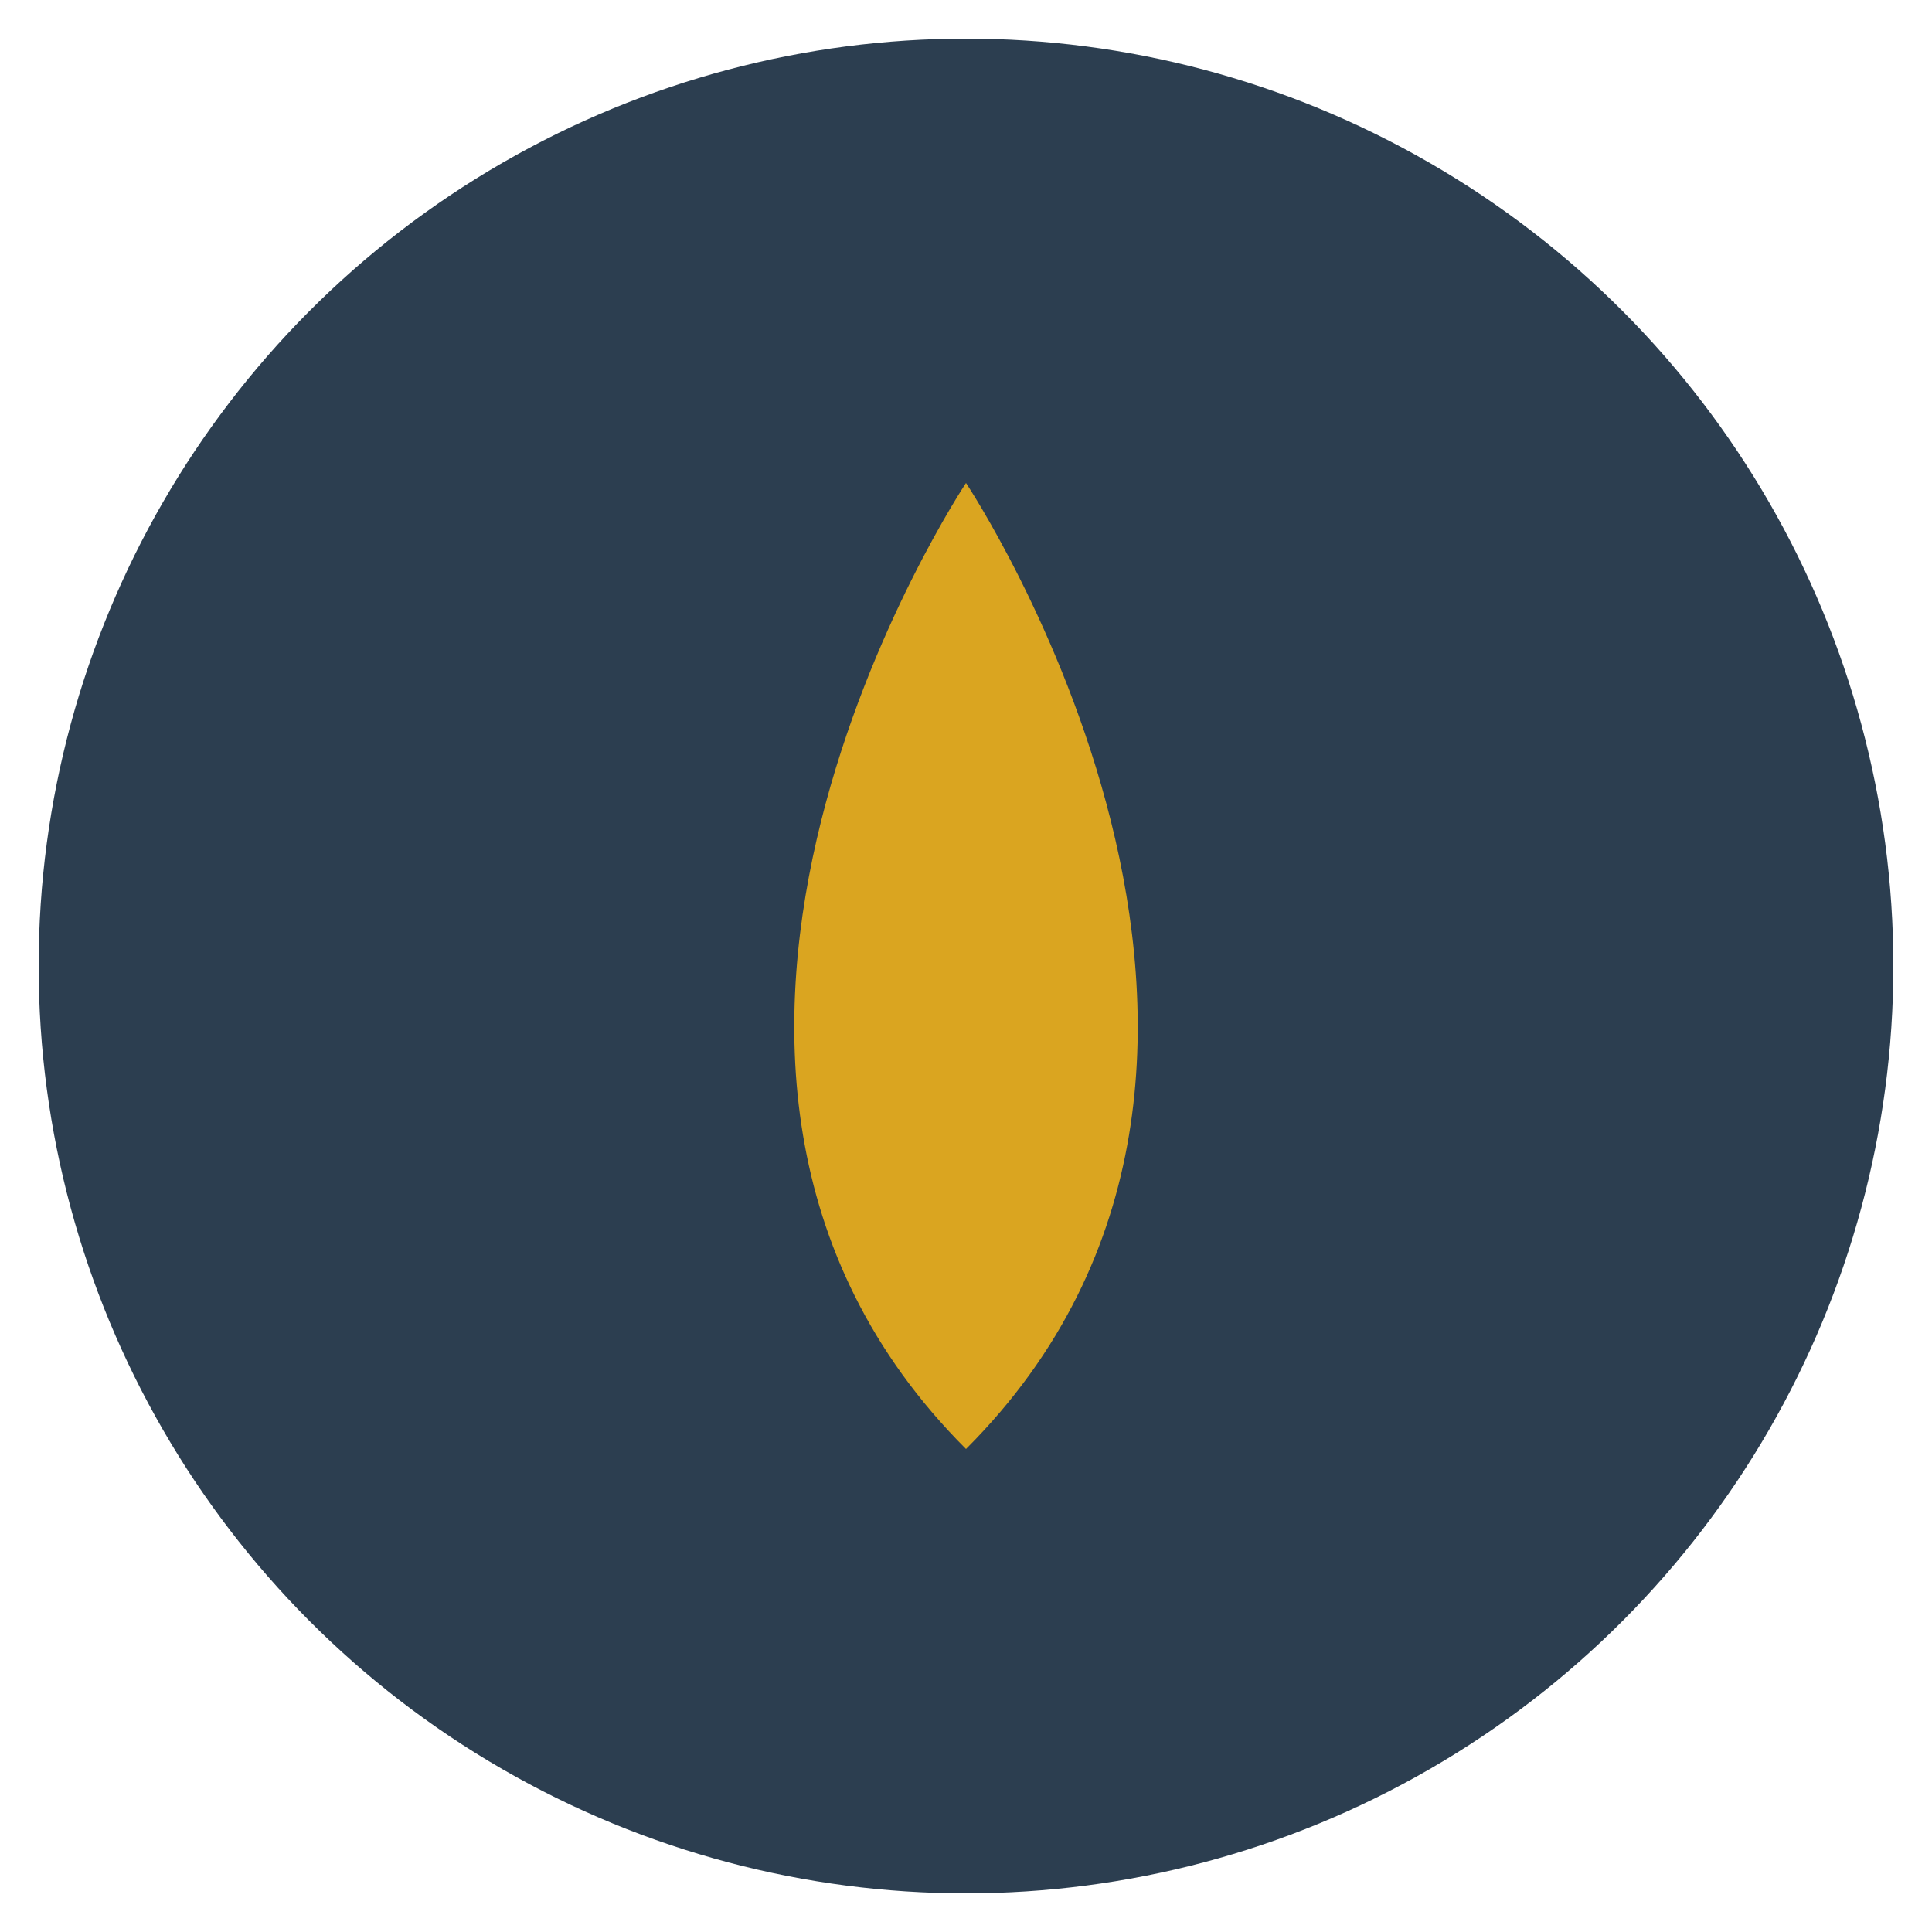
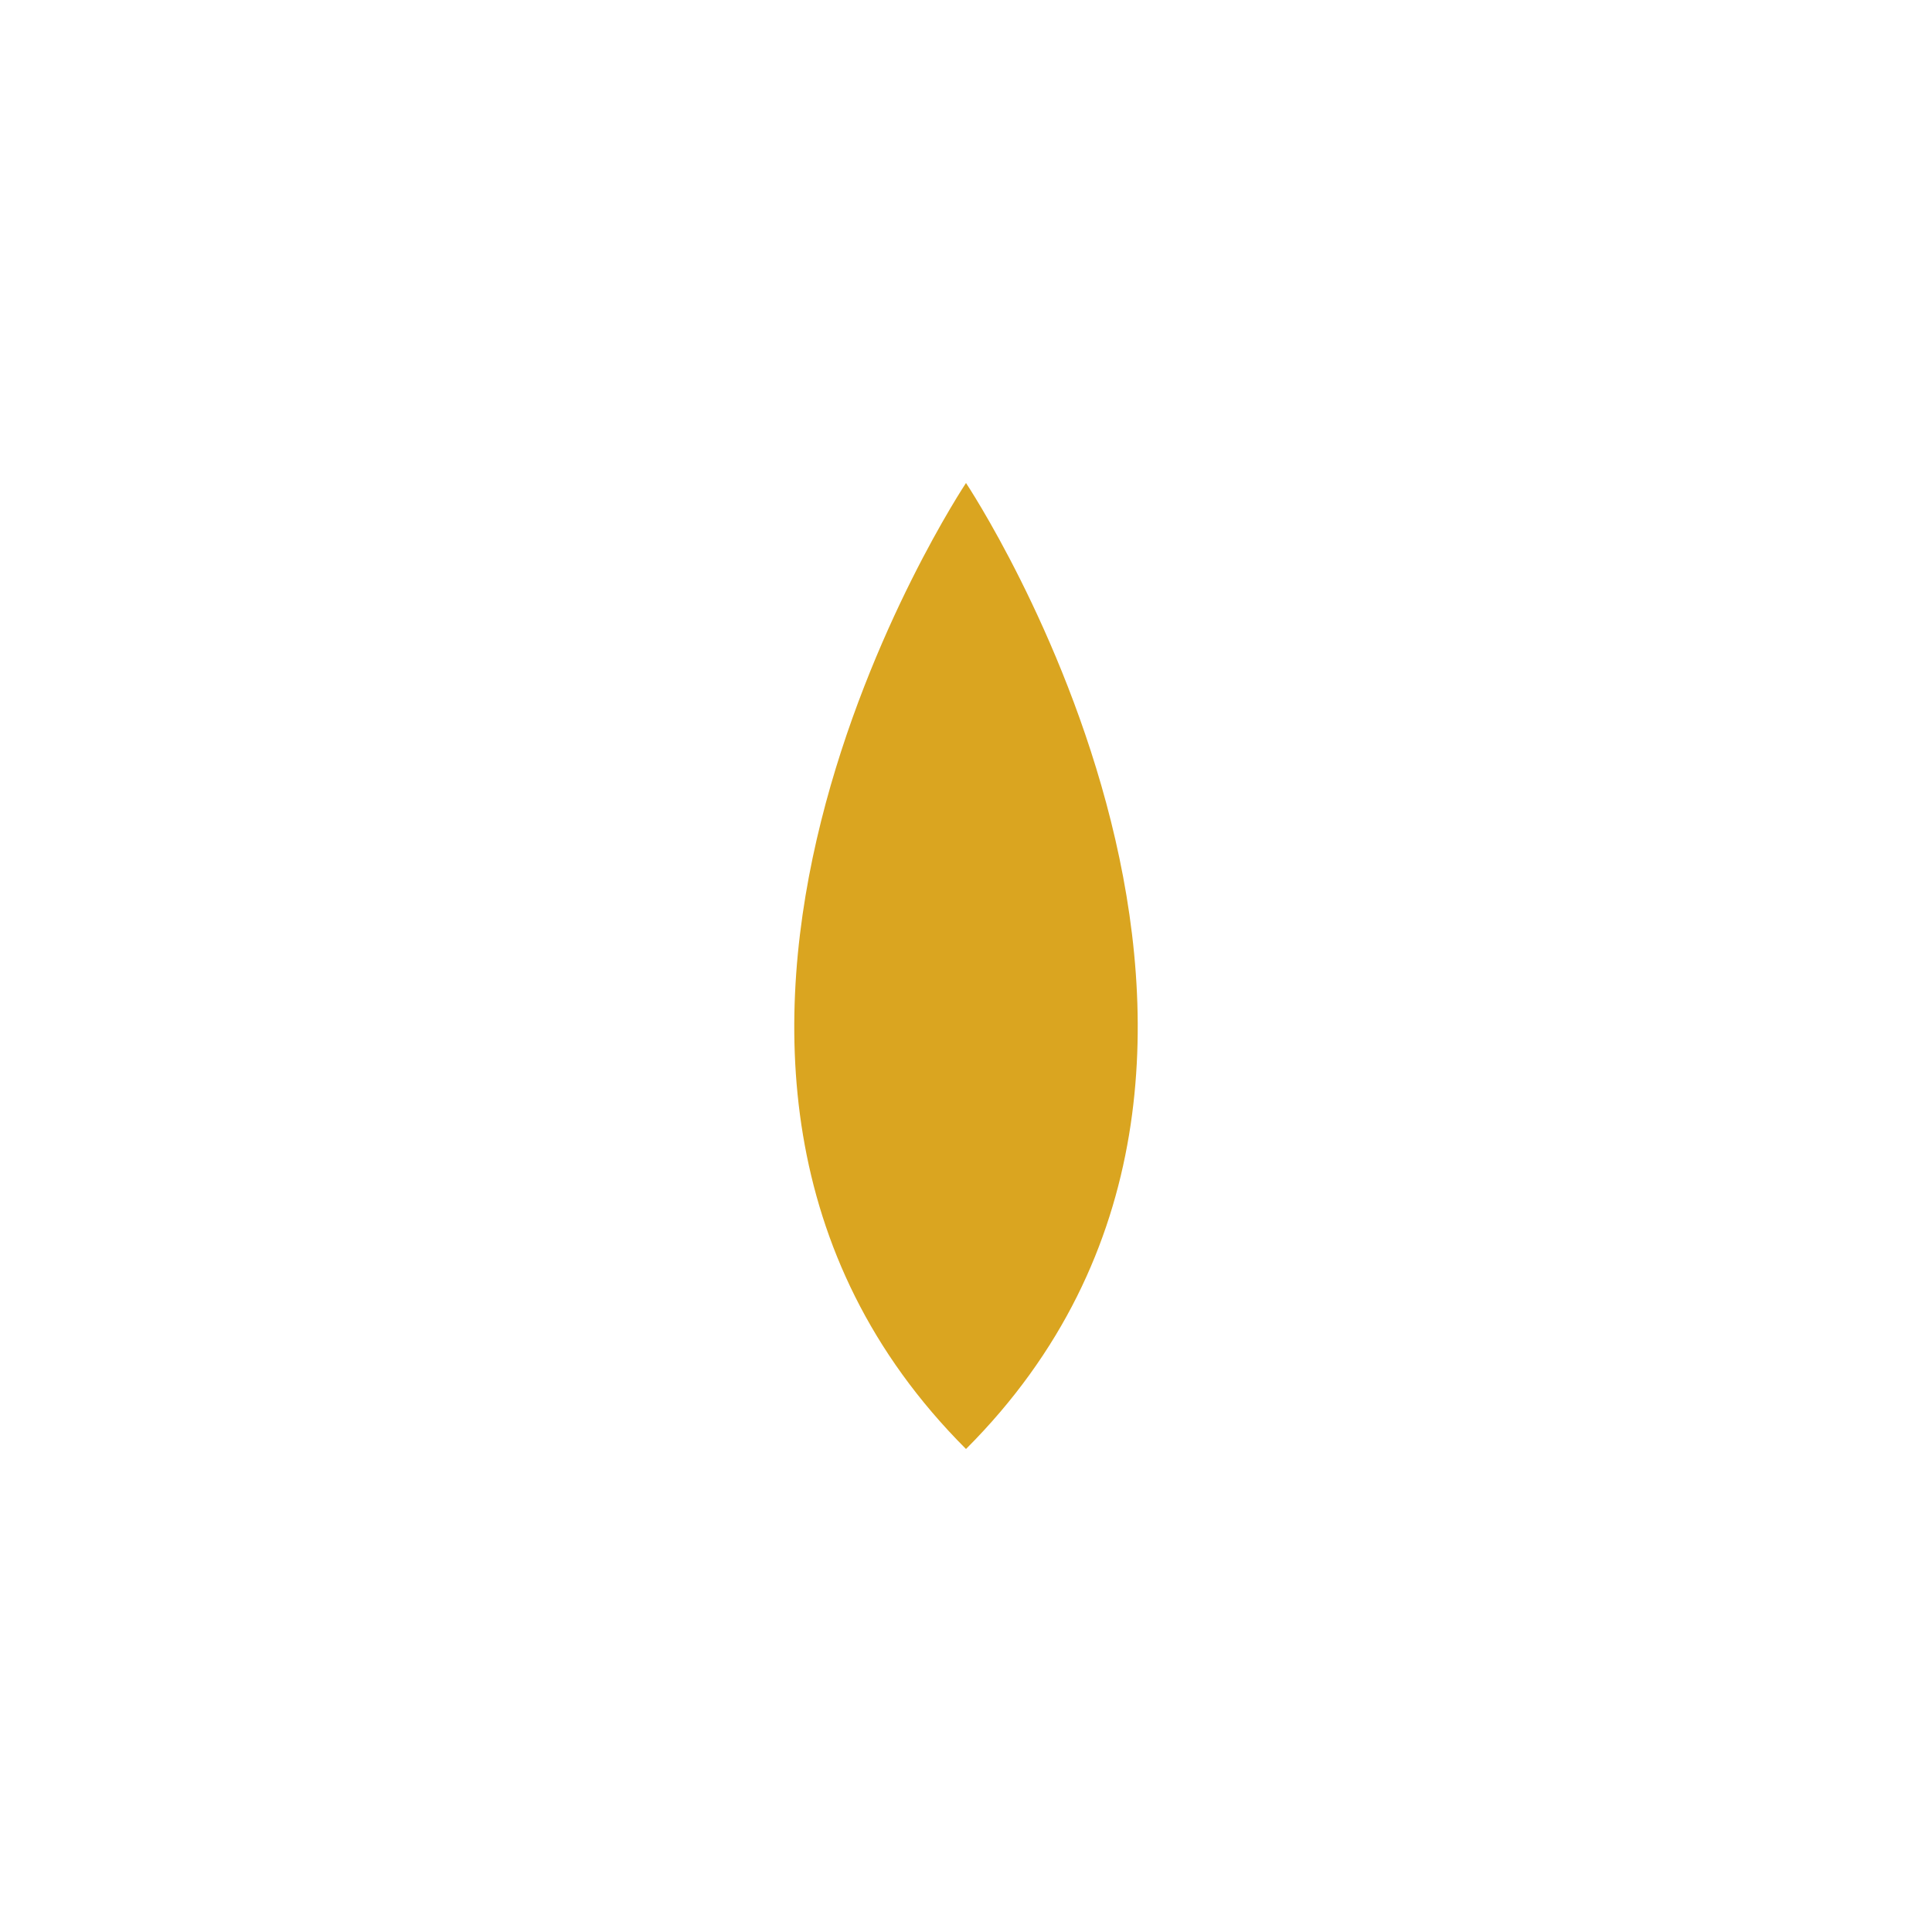
<svg xmlns="http://www.w3.org/2000/svg" viewBox="0 0 100 100" width="32" height="32">
-   <circle cx="50" cy="50" r="48" fill="#2c3e50" />
  <path d="M50,25 C50,25 70,55 50,75 C30,55 50,25 50,25 Z" fill="#DAA520" />
</svg>